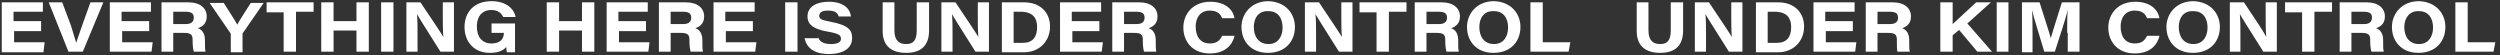
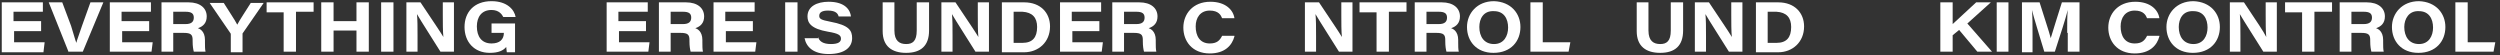
<svg xmlns="http://www.w3.org/2000/svg" id="Layer_1" x="0px" y="0px" viewBox="0 0 425.7 9.4" style="enable-background:new 0 0 425.7 9.4;" xml:space="preserve">
  <rect x="0" y="0" width="425.7" height="9.4" fill="#333333" stroke="none" />
  <style type="text/css"> .st0{fill:#FFFFFF;} </style>
  <g>
    <path class="st0" d="M7.1,5.3H2.4v1.9h5.2L7.4,8.9H0.3V0.4h7v1.6h-5v1.6h4.7V5.3z" />
    <path class="st0" d="M11.7,8.9L8.3,0.4h2.3l1.5,4C12.6,6,12.8,6.8,13,7.3h0c0.1-0.5,0.3-0.9,1-3l1.4-3.9h2.2l-3.5,8.4H11.7z" />
    <path class="st0" d="M25.5,5.3h-4.7v1.9H26l-0.2,1.6h-7.1V0.4h7v1.6h-5v1.6h4.7V5.3z" />
    <path class="st0" d="M29.5,5.6v3.2h-2V0.4h4.6c2,0,3.1,1,3.1,2.4c0,1.1-0.6,1.7-1.5,2c0.3,0.1,1.2,0.5,1.2,2v0.4 c0,0.6,0,1.2,0.1,1.6H33c-0.1-0.4-0.2-0.9-0.2-1.8V6.8c0-0.9-0.3-1.2-1.5-1.2H29.5z M29.5,4.1h2.1c1,0,1.4-0.4,1.4-1.1 c0-0.7-0.4-1-1.4-1h-2.1V4.1z" />
    <path class="st0" d="M39.3,8.9v-3c0-0.1,0-0.2-0.1-0.3l-3.5-5.1h2.4c0.8,1.3,1.9,2.9,2.3,3.7c0.4-0.8,1.5-2.4,2.3-3.7h2.2l-3.6,5.2 c0,0.1,0,0.1,0,0.2v3H39.3z" />
    <path class="st0" d="M48.4,2.1h-3V0.4h8v1.6h-3v6.8h-2.1V2.1z" />
    <path class="st0" d="M54.7,0.4h2.1v3.2h3.9V0.4h2.1v8.4h-2.1V5.2h-3.9v3.6h-2.1V0.4z" />
    <path class="st0" d="M67,0.4v8.4h-2.1V0.4H67z" />
    <path class="st0" d="M69.2,8.9V0.4h2.4c2.4,3.6,3.3,4.9,3.9,5.9h0c-0.1-0.9-0.1-2.5-0.1-3.8V0.4h1.9v8.4H75c-0.8-1.3-3.5-5.5-4-6.4 h0c0.1,1,0.1,2.2,0.1,3.7v2.7H69.2z" />
    <path class="st0" d="M87.8,8.9h-1.5c0-0.2-0.1-0.6-0.1-0.9c-0.5,0.6-1.3,1-2.8,1c-2.7,0-4.3-1.9-4.3-4.4s1.6-4.4,4.6-4.4 c2.7,0,3.9,1.5,4.1,2.7h-2.1c-0.2-0.4-0.7-1.2-2-1.2c-1.7,0-2.5,1.2-2.5,2.8c0,1.7,0.8,2.9,2.5,2.9c1.4,0,2.1-0.7,2.1-1.8V5.6h-2.1 V4h4V8.9z" />
-     <path class="st0" d="M93.1,0.4h2.1v3.2h3.9V0.4h2.1v8.4h-2.1V5.2h-3.9v3.6h-2.1V0.4z" />
    <path class="st0" d="M110.1,5.3h-4.7v1.9h5.2l-0.2,1.6h-7.1V0.4h7v1.6h-5v1.6h4.7V5.3z" />
    <path class="st0" d="M114.2,5.6v3.2h-2V0.4h4.6c2,0,3.1,1,3.1,2.4c0,1.1-0.6,1.7-1.5,2c0.3,0.1,1.2,0.5,1.2,2v0.4 c0,0.6,0,1.2,0.1,1.6h-2.1c-0.1-0.4-0.2-0.9-0.2-1.8V6.8c0-0.9-0.3-1.2-1.5-1.2H114.2z M114.2,4.1h2.1c1,0,1.4-0.4,1.4-1.1 c0-0.7-0.4-1-1.4-1h-2.1V4.1z" />
    <path class="st0" d="M128.3,5.3h-4.7v1.9h5.2l-0.2,1.6h-7.1V0.4h7v1.6h-5v1.6h4.7V5.3z" />
    <path class="st0" d="M135.8,0.4v8.4h-2.1V0.4H135.8z" />
    <path class="st0" d="M139.3,6.3c0.2,0.7,0.8,1.2,2.2,1.2c1.3,0,1.7-0.4,1.7-0.9c0-0.6-0.4-0.9-2.2-1.2c-2.9-0.5-3.5-1.5-3.5-2.6 c0-1.7,1.6-2.5,3.6-2.5c2.9,0,3.7,1.5,3.8,2.5h-2.1c-0.1-0.4-0.4-1-1.8-1c-1,0-1.5,0.3-1.5,0.9c0,0.5,0.3,0.7,1.9,1 c3.2,0.6,3.7,1.5,3.7,2.8c0,1.5-1.2,2.7-4,2.7c-2.6,0-3.8-1.2-4.1-2.7H139.3z" />
    <path class="st0" d="M152.3,0.4v4.8c0,1.8,0.9,2.3,2,2.3c1.1,0,1.8-0.5,1.8-2.3V0.4h2.1v4.8c0,2.6-1.4,3.8-3.9,3.8 c-2.4,0-4-1.1-4-3.7V0.4H152.3z" />
    <path class="st0" d="M160.3,8.9V0.4h2.4c2.4,3.6,3.3,4.9,3.9,5.9h0c-0.1-0.9-0.1-2.5-0.1-3.8V0.4h1.9v8.4h-2.3 c-0.8-1.3-3.5-5.5-4-6.4h0c0.1,1,0.1,2.2,0.1,3.7v2.7H160.3z" />
    <path class="st0" d="M170.6,0.4h3.8c2.8,0,4.4,1.8,4.4,4.1c0,2.7-2,4.4-4.4,4.4h-3.8V0.4z M172.6,7.3h1.5c1.7,0,2.5-0.9,2.5-2.7 c0-1.6-0.8-2.5-2.5-2.6h-1.5V7.3z" />
    <path class="st0" d="M187.3,5.3h-4.7v1.9h5.2l-0.2,1.6h-7.1V0.4h7v1.6h-5v1.6h4.7V5.3z" />
    <path class="st0" d="M191.4,5.6v3.2h-2V0.4h4.6c2,0,3.1,1,3.1,2.4c0,1.1-0.6,1.7-1.5,2c0.3,0.1,1.2,0.5,1.2,2v0.4 c0,0.6,0,1.2,0.1,1.6h-2.1c-0.1-0.4-0.2-0.9-0.2-1.8V6.8c0-0.9-0.3-1.2-1.5-1.2H191.4z M191.4,4.1h2.1c1,0,1.4-0.4,1.4-1.1 c0-0.7-0.4-1-1.4-1h-2.1V4.1z" />
    <path class="st0" d="M210.2,6.2c-0.4,1.5-1.6,2.9-4.2,2.9c-3,0-4.5-2.1-4.5-4.4c0-2.3,1.6-4.4,4.6-4.4c2.6,0,3.9,1.4,4.1,2.8h-2.1 c-0.2-0.5-0.6-1.3-2.1-1.3c-1.6,0-2.4,1.2-2.4,2.7c0,1.6,0.7,2.9,2.4,2.9c1.2,0,1.7-0.5,2.1-1.3H210.2z" />
-     <path class="st0" d="M220.5,4.6c0,2.4-1.6,4.4-4.6,4.4c-2.9,0-4.5-2-4.5-4.4c0-2.3,1.7-4.4,4.6-4.4C218.9,0.3,220.5,2.3,220.5,4.6z M213.5,4.6c0,1.6,0.8,2.9,2.5,2.9c1.7,0,2.4-1.4,2.4-2.8c0-1.5-0.7-2.8-2.4-2.8C214.2,1.8,213.5,3.2,213.5,4.6z" />
    <path class="st0" d="M222.2,8.9V0.4h2.4c2.4,3.6,3.3,4.9,3.9,5.9h0c-0.1-0.9-0.1-2.5-0.1-3.8V0.4h1.9v8.4H228 c-0.8-1.3-3.5-5.5-4-6.4h0c0.1,1,0.1,2.2,0.1,3.7v2.7H222.2z" />
    <path class="st0" d="M234.5,2.1h-3V0.4h8v1.6h-3v6.8h-2.1V2.1z" />
    <path class="st0" d="M242.9,5.6v3.2h-2V0.4h4.6c2,0,3.1,1,3.1,2.4c0,1.1-0.6,1.7-1.5,2c0.3,0.1,1.2,0.5,1.2,2v0.4 c0,0.6,0,1.2,0.1,1.6h-2.1c-0.1-0.4-0.2-0.9-0.2-1.8V6.8c0-0.9-0.3-1.2-1.5-1.2H242.9z M242.9,4.1h2.1c1,0,1.4-0.4,1.4-1.1 c0-0.7-0.4-1-1.4-1h-2.1V4.1z" />
    <path class="st0" d="M258.9,4.6c0,2.4-1.6,4.4-4.6,4.4c-2.9,0-4.5-2-4.5-4.4c0-2.3,1.7-4.4,4.6-4.4C257.3,0.3,258.9,2.3,258.9,4.6z M251.9,4.6c0,1.6,0.8,2.9,2.5,2.9c1.7,0,2.4-1.4,2.4-2.8c0-1.5-0.7-2.8-2.4-2.8C252.6,1.8,251.9,3.2,251.9,4.6z" />
    <path class="st0" d="M260.6,0.4h2.1v6.8h4.7l-0.3,1.6h-6.5V0.4z" />
    <path class="st0" d="M280.7,0.4v4.8c0,1.8,0.9,2.3,2,2.3c1.1,0,1.8-0.5,1.8-2.3V0.4h2.1v4.8c0,2.6-1.4,3.8-3.9,3.8 c-2.4,0-4-1.1-4-3.7V0.4H280.7z" />
    <path class="st0" d="M288.6,8.9V0.4h2.4c2.4,3.6,3.3,4.9,3.9,5.9h0c-0.1-0.9-0.1-2.5-0.1-3.8V0.4h1.9v8.4h-2.3 c-0.8-1.3-3.5-5.5-4-6.4h0c0.1,1,0.1,2.2,0.1,3.7v2.7H288.6z" />
    <path class="st0" d="M299,0.4h3.8c2.8,0,4.4,1.8,4.4,4.1c0,2.7-2,4.4-4.4,4.4H299V0.4z M301,7.3h1.5c1.7,0,2.5-0.9,2.5-2.7 c0-1.6-0.8-2.5-2.5-2.6H301V7.3z" />
-     <path class="st0" d="M315.6,5.3h-4.7v1.9h5.2l-0.2,1.6h-7.1V0.4h7v1.6h-5v1.6h4.7V5.3z" />
-     <path class="st0" d="M319.7,5.6v3.2h-2V0.4h4.6c2,0,3.1,1,3.1,2.4c0,1.1-0.6,1.7-1.5,2c0.3,0.1,1.2,0.5,1.2,2v0.4 c0,0.6,0,1.2,0.1,1.6h-2.1C323,8.5,323,8,323,7.1V6.8c0-0.9-0.3-1.2-1.5-1.2H319.7z M319.7,4.1h2.1c1,0,1.4-0.4,1.4-1.1 c0-0.7-0.4-1-1.4-1h-2.1V4.1z" />
    <path class="st0" d="M330.4,0.4h2.1v3.7c1.2-1.1,2.4-2.2,4-3.7h2.5l-4,3.6l4.2,4.8h-2.5l-3.1-3.7l-1.1,0.9v2.8h-2.1V0.4z" />
    <path class="st0" d="M342,0.4v8.4H340V0.4H342z" />
    <path class="st0" d="M352,5.6c0-1.5,0-3,0.1-3.9h0c-0.4,1.6-1.2,4-2.2,7.1h-1.8c-0.8-2.7-1.7-5.5-2.1-7.1h0c0.1,1,0.1,2.6,0.1,4.1 v3.1h-1.8V0.4h3c0.8,2.6,1.6,4.9,1.9,6.1h0c0.4-1.3,1.1-3.6,1.9-6.1h3v8.4h-2V5.6z" />
    <path class="st0" d="M367.7,6.2c-0.4,1.5-1.6,2.9-4.2,2.9c-3,0-4.5-2.1-4.5-4.4c0-2.3,1.6-4.4,4.6-4.4c2.6,0,3.9,1.4,4.1,2.8h-2.1 c-0.2-0.5-0.6-1.3-2.1-1.3c-1.6,0-2.4,1.2-2.4,2.7c0,1.6,0.7,2.9,2.4,2.9c1.2,0,1.7-0.5,2.1-1.3H367.7z" />
-     <path class="st0" d="M378,4.6c0,2.4-1.6,4.4-4.6,4.4c-2.9,0-4.5-2-4.5-4.4c0-2.3,1.7-4.4,4.6-4.4C376.4,0.3,378,2.3,378,4.6z M371,4.6c0,1.6,0.8,2.9,2.5,2.9c1.7,0,2.4-1.4,2.4-2.8c0-1.5-0.7-2.8-2.4-2.8C371.7,1.8,371,3.2,371,4.6z" />
+     <path class="st0" d="M378,4.6c0,2.4-1.6,4.4-4.6,4.4c-2.9,0-4.5-2-4.5-4.4c0-2.3,1.7-4.4,4.6-4.4C376.4,0.3,378,2.3,378,4.6z M371,4.6c0,1.6,0.8,2.9,2.5,2.9c1.7,0,2.4-1.4,2.4-2.8c0-1.5-0.7-2.8-2.4-2.8C371.7,1.8,371,3.2,371,4.6" />
    <path class="st0" d="M379.7,8.9V0.4h2.4c2.4,3.6,3.3,4.9,3.8,5.9h0c-0.1-0.9-0.1-2.5-0.1-3.8V0.4h1.9v8.4h-2.3 c-0.8-1.3-3.5-5.5-4-6.4h0c0.1,1,0.1,2.2,0.1,3.7v2.7H379.7z" />
    <path class="st0" d="M392.1,2.1h-3V0.4h8v1.6h-3v6.8h-2.1V2.1z" />
    <path class="st0" d="M400.4,5.6v3.2h-2V0.4h4.6c2,0,3.1,1,3.1,2.4c0,1.1-0.6,1.7-1.5,2c0.3,0.1,1.2,0.5,1.2,2v0.4 c0,0.6,0,1.2,0.1,1.6h-2.1c-0.1-0.4-0.2-0.9-0.2-1.8V6.8c0-0.9-0.3-1.2-1.5-1.2H400.4z M400.4,4.1h2.1c1,0,1.4-0.4,1.4-1.1 c0-0.7-0.4-1-1.4-1h-2.1V4.1z" />
    <path class="st0" d="M416.4,4.6c0,2.4-1.6,4.4-4.6,4.4c-2.9,0-4.5-2-4.5-4.4c0-2.3,1.7-4.4,4.6-4.4C414.8,0.3,416.4,2.3,416.4,4.6z M409.4,4.6c0,1.6,0.8,2.9,2.5,2.9c1.7,0,2.4-1.4,2.4-2.8c0-1.5-0.7-2.8-2.4-2.8C410.2,1.8,409.4,3.2,409.4,4.6z" />
    <path class="st0" d="M418.1,0.4h2.1v6.8h4.7l-0.3,1.6h-6.5V0.4z" />
  </g>
</svg>